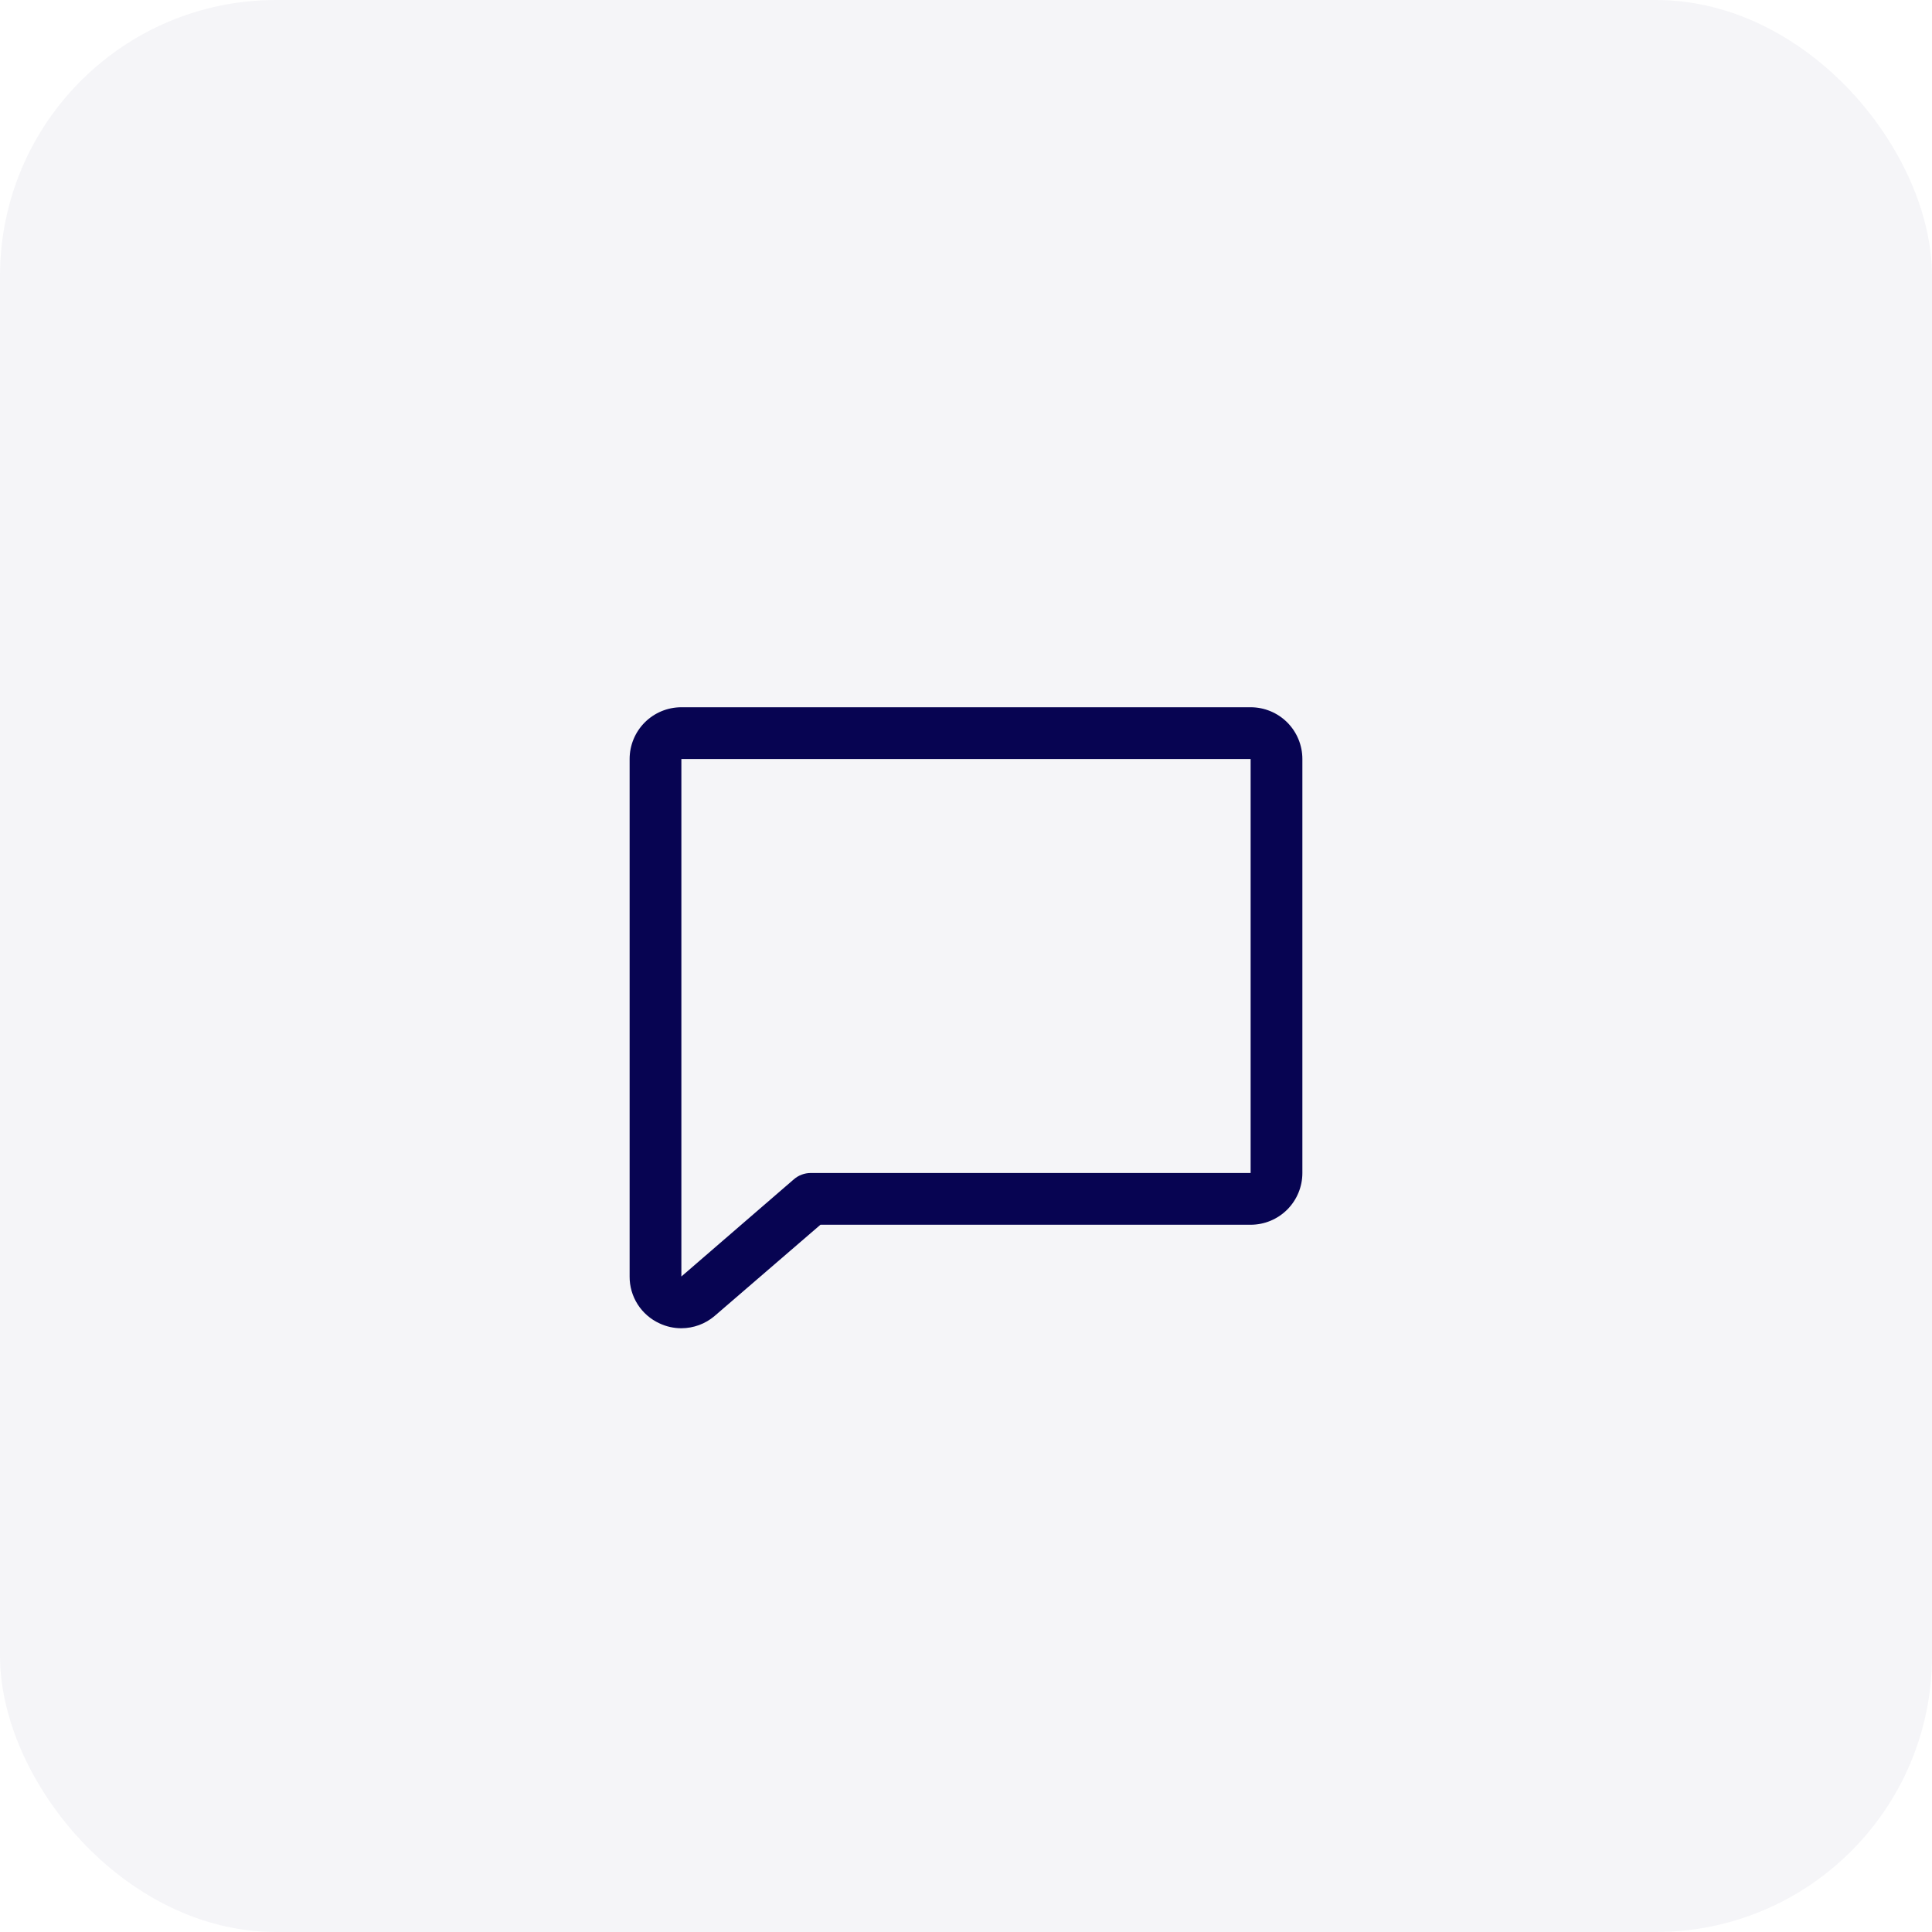
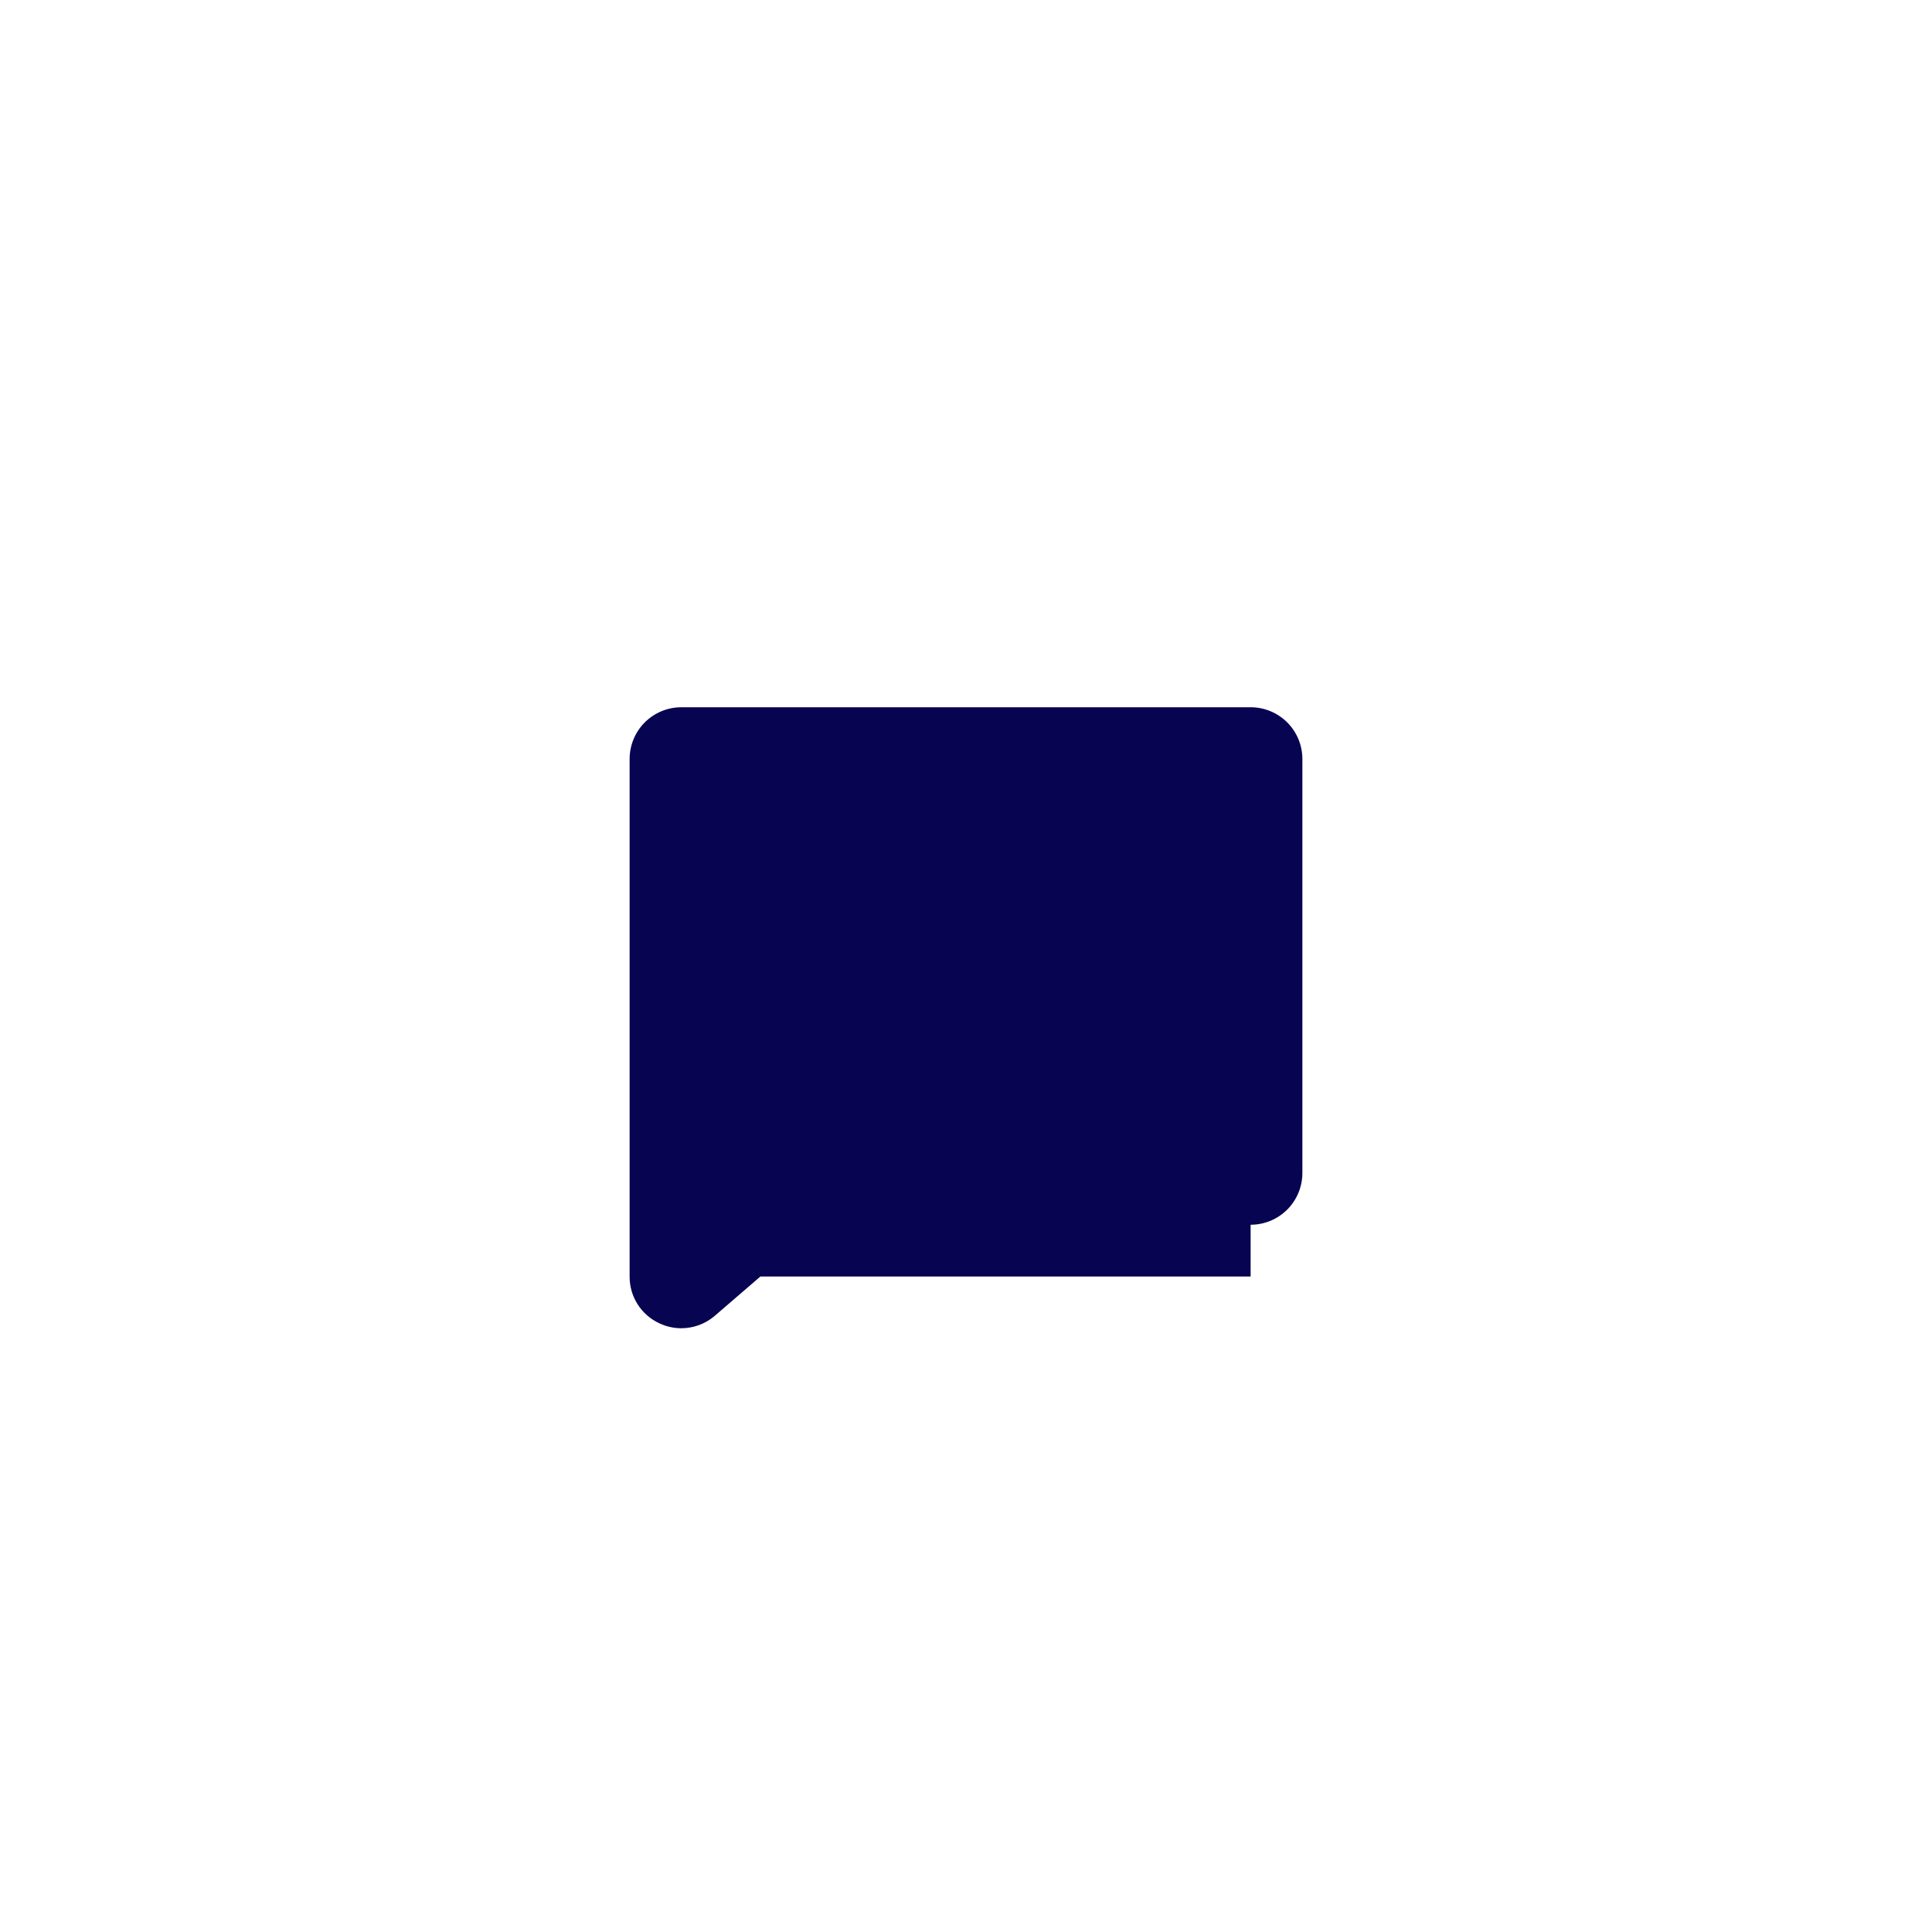
<svg xmlns="http://www.w3.org/2000/svg" width="56" height="56" viewBox="0 0 56 56" fill="none">
-   <rect width="56" height="56" rx="8" fill="#070452" fill-opacity="0.04" />
-   <path d="M36.25 20.5H19.75C19.352 20.5 18.971 20.658 18.689 20.939C18.408 21.221 18.25 21.602 18.25 22V37C18.248 37.286 18.329 37.566 18.483 37.808C18.637 38.049 18.857 38.24 19.117 38.359C19.315 38.452 19.531 38.5 19.75 38.5C20.102 38.499 20.443 38.374 20.711 38.146L20.719 38.139L23.781 35.5H36.25C36.648 35.5 37.029 35.342 37.311 35.061C37.592 34.779 37.75 34.398 37.75 34V22C37.75 21.602 37.592 21.221 37.311 20.939C37.029 20.658 36.648 20.5 36.25 20.5ZM36.25 34H23.5C23.32 34 23.146 34.065 23.01 34.183L19.75 37V22H36.25V34Z" fill="#070452" />
+   <path d="M36.25 20.5H19.75C19.352 20.5 18.971 20.658 18.689 20.939C18.408 21.221 18.25 21.602 18.25 22V37C18.248 37.286 18.329 37.566 18.483 37.808C18.637 38.049 18.857 38.24 19.117 38.359C19.315 38.452 19.531 38.5 19.75 38.5C20.102 38.499 20.443 38.374 20.711 38.146L20.719 38.139L23.781 35.5H36.25C36.648 35.5 37.029 35.342 37.311 35.061C37.592 34.779 37.75 34.398 37.75 34V22C37.75 21.602 37.592 21.221 37.311 20.939C37.029 20.658 36.648 20.5 36.25 20.5ZM36.25 34H23.5C23.32 34 23.146 34.065 23.01 34.183L19.75 37H36.25V34Z" fill="#070452" />
</svg>